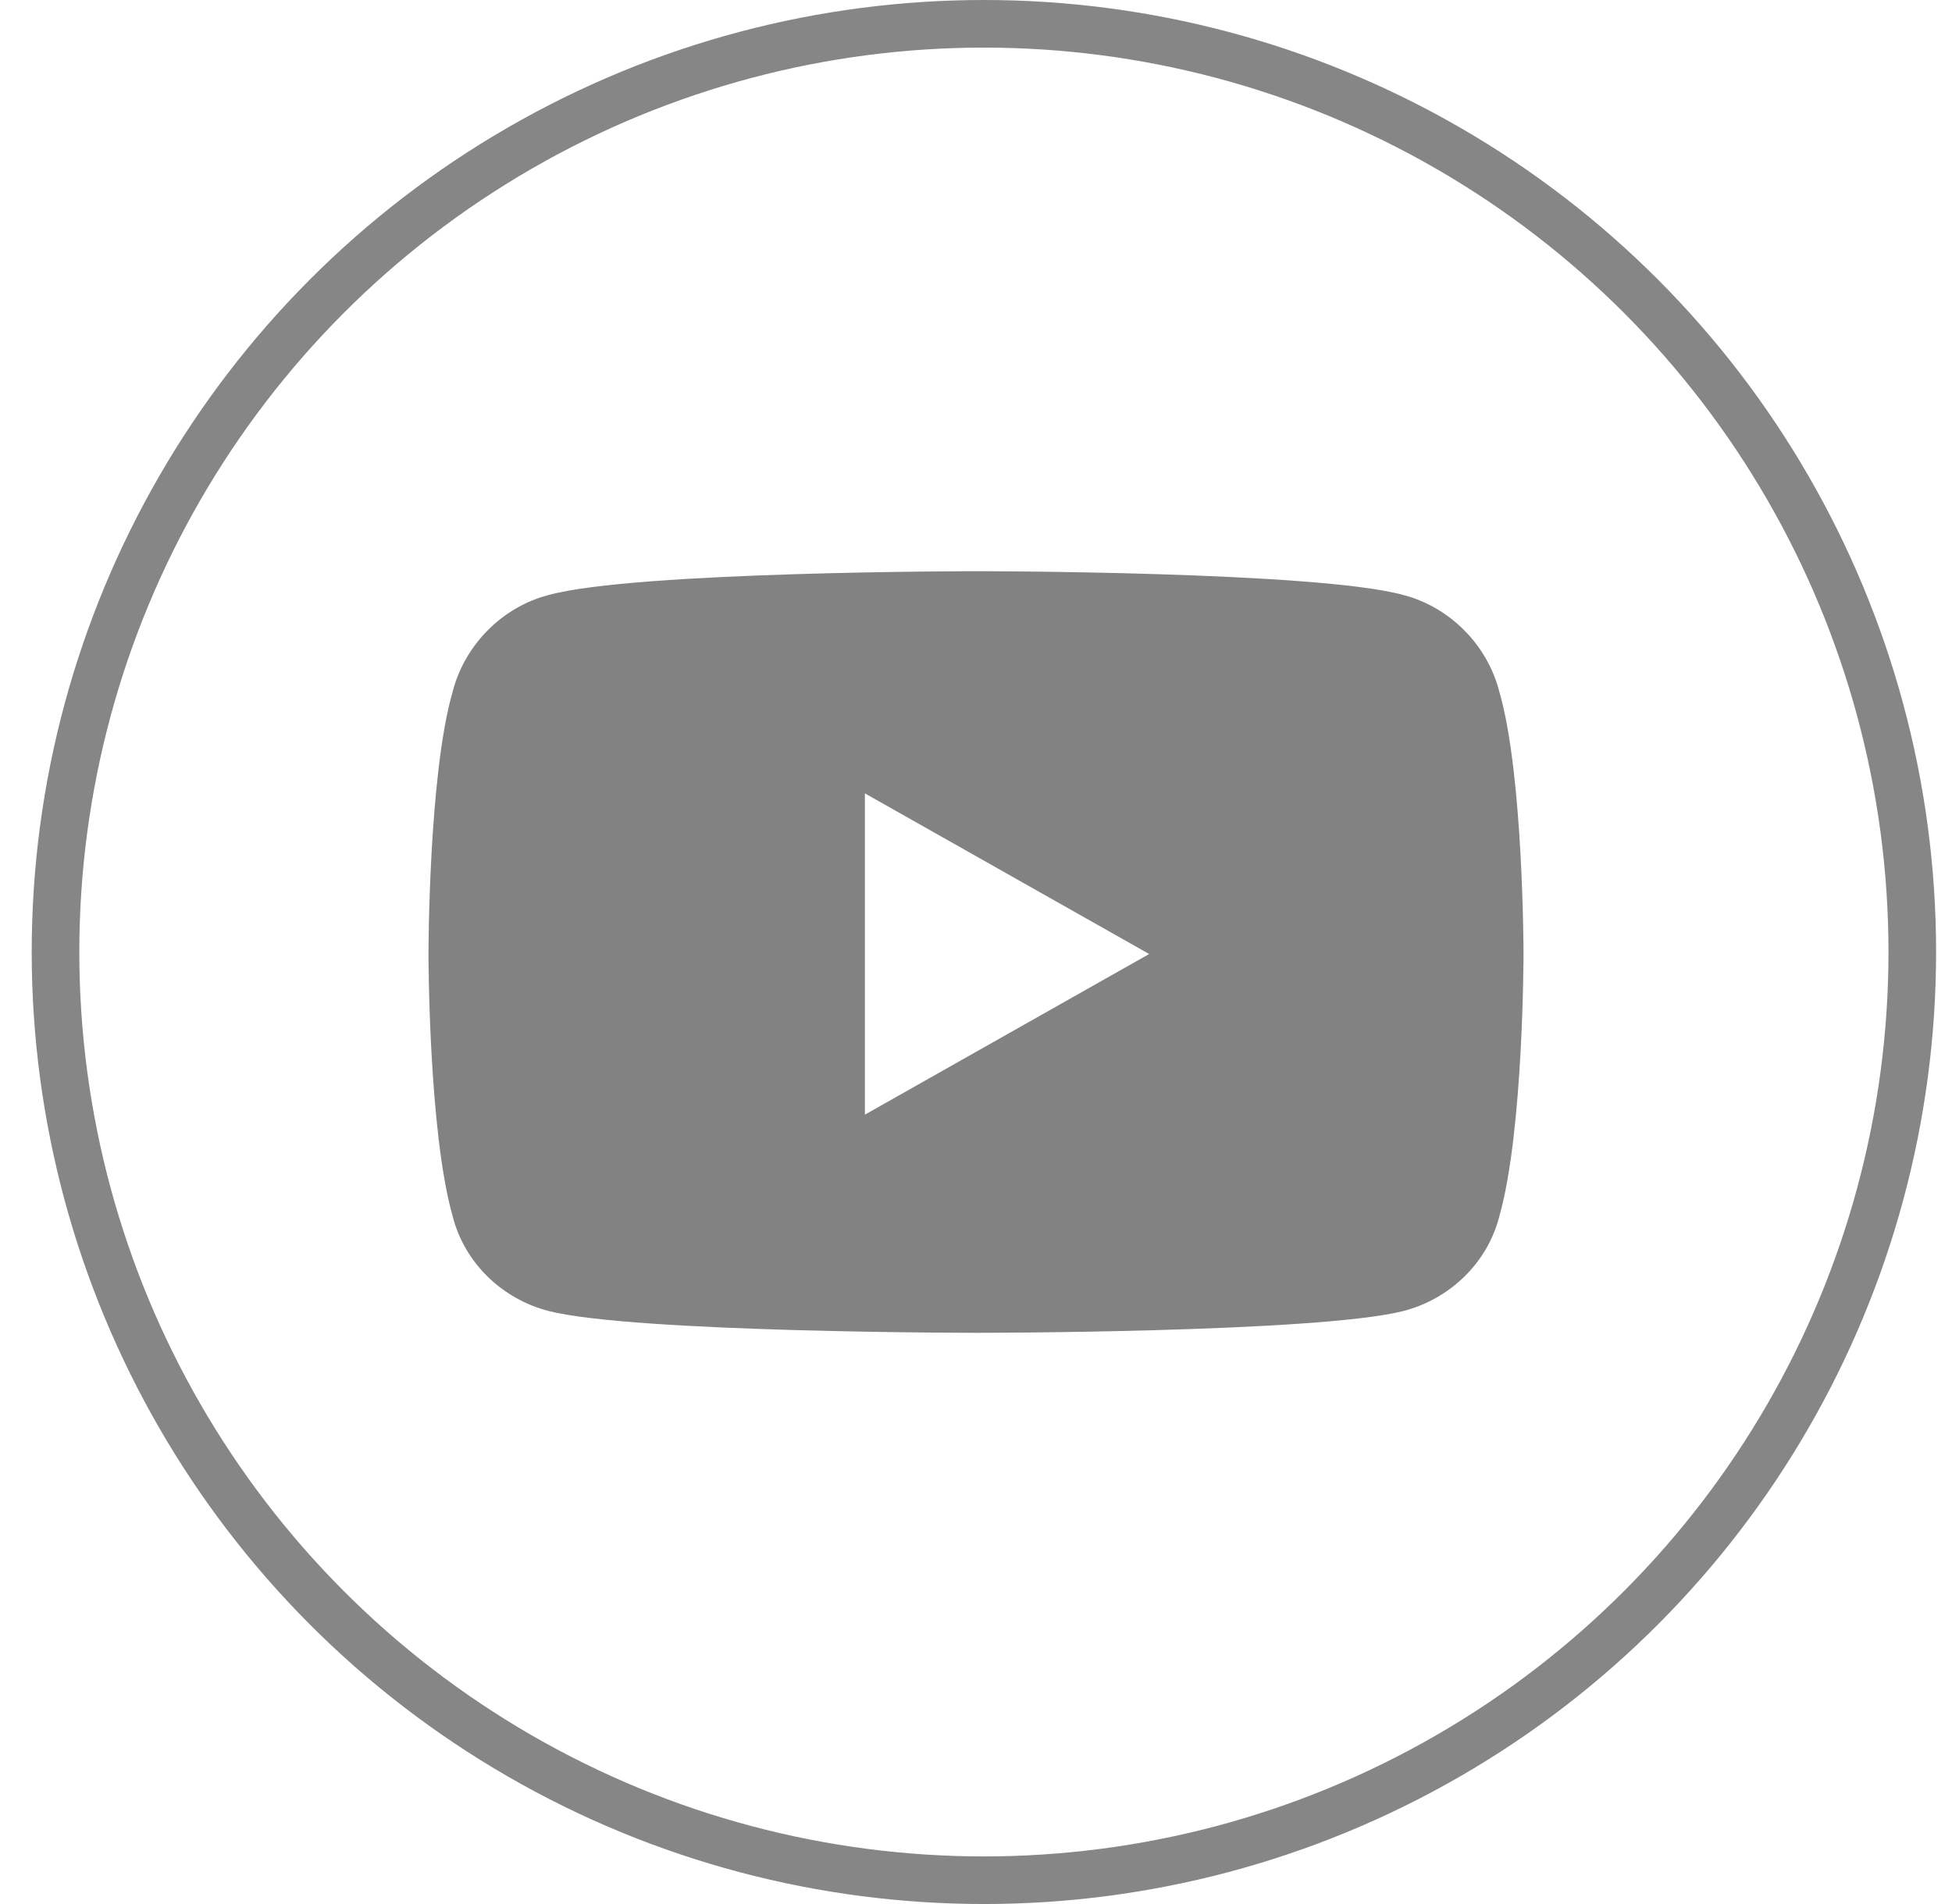
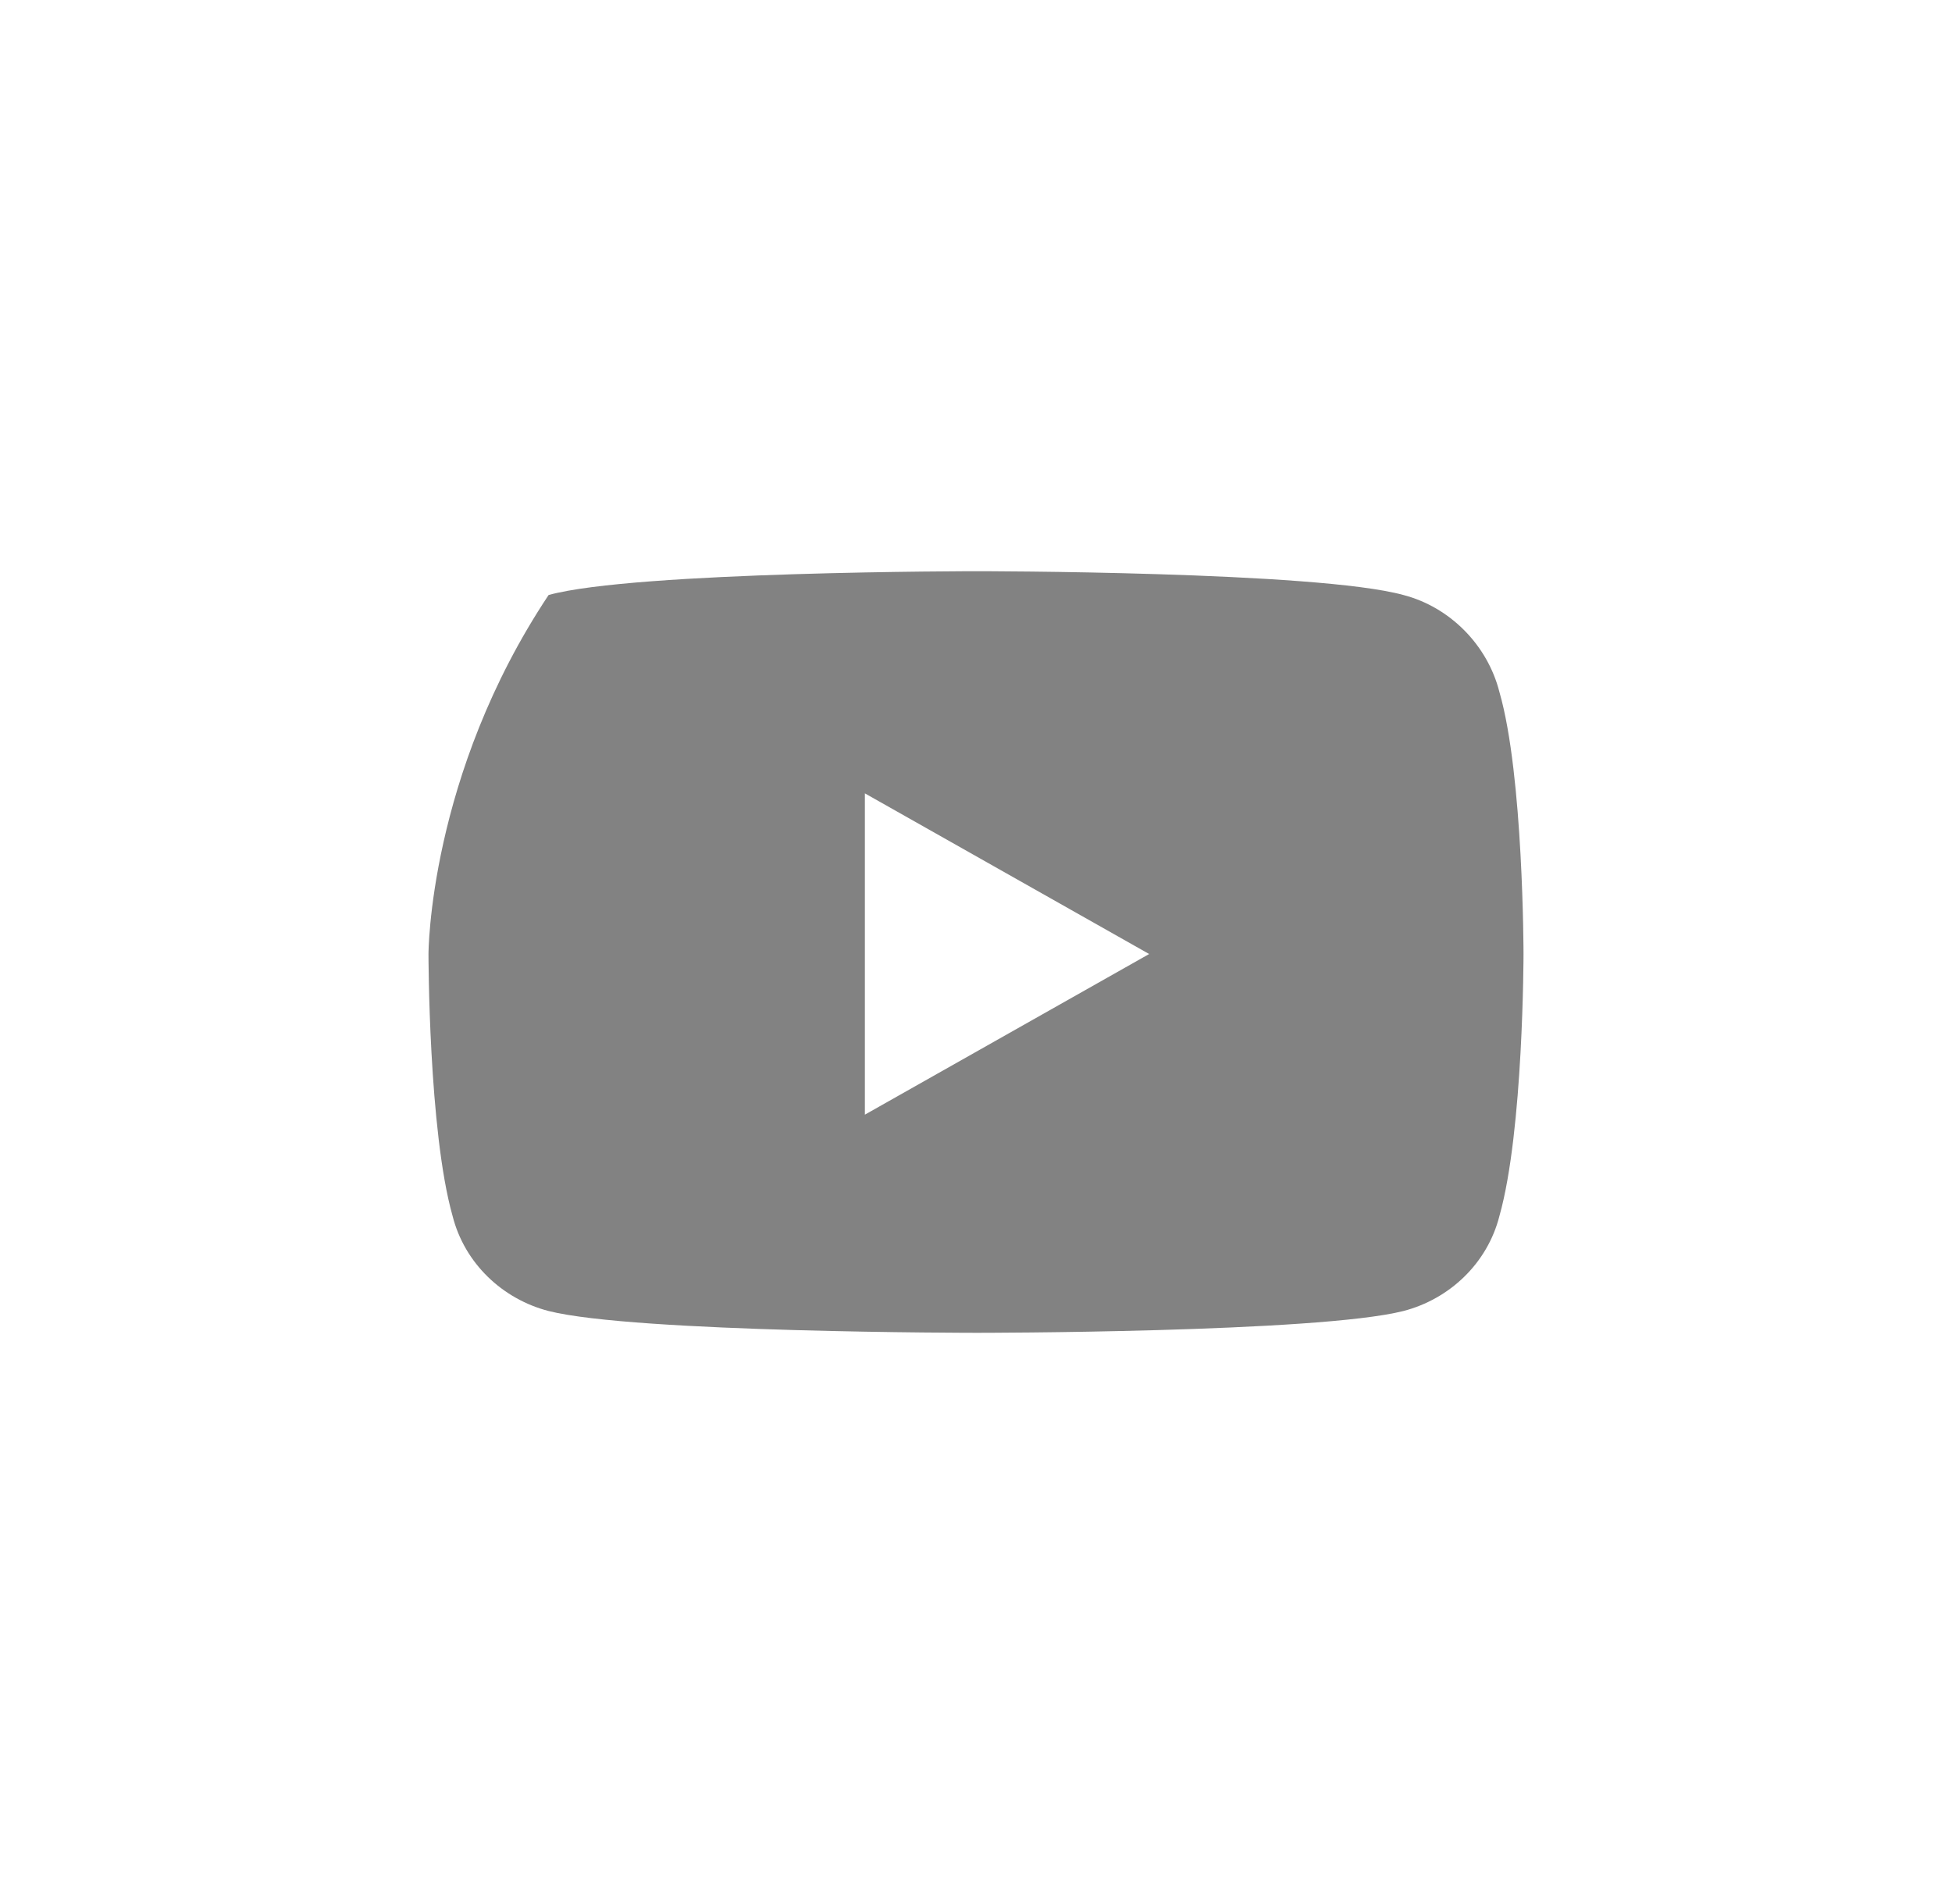
<svg xmlns="http://www.w3.org/2000/svg" width="41" height="40" viewBox="0 0 41 40" fill="none">
-   <circle cx="20.666" cy="20" r="19.5" stroke="#868686" />
-   <path d="M31.495 14.542C31.243 13.542 30.444 12.75 29.477 12.5C27.669 12 20.521 12 20.521 12C20.521 12 13.331 12 11.523 12.5C10.556 12.75 9.757 13.542 9.505 14.542C9 16.292 9 20.042 9 20.042C9 20.042 9 23.75 9.505 25.542C9.757 26.542 10.556 27.292 11.523 27.542C13.331 28 20.521 28 20.521 28C20.521 28 27.669 28 29.477 27.542C30.444 27.292 31.243 26.542 31.495 25.542C32 23.75 32 20.042 32 20.042C32 20.042 32 16.292 31.495 14.542ZM18.166 23.417V16.667L24.137 20.042L18.166 23.417Z" fill="#828282" />
+   <path d="M31.495 14.542C31.243 13.542 30.444 12.75 29.477 12.5C27.669 12 20.521 12 20.521 12C20.521 12 13.331 12 11.523 12.5C9 16.292 9 20.042 9 20.042C9 20.042 9 23.75 9.505 25.542C9.757 26.542 10.556 27.292 11.523 27.542C13.331 28 20.521 28 20.521 28C20.521 28 27.669 28 29.477 27.542C30.444 27.292 31.243 26.542 31.495 25.542C32 23.75 32 20.042 32 20.042C32 20.042 32 16.292 31.495 14.542ZM18.166 23.417V16.667L24.137 20.042L18.166 23.417Z" fill="#828282" />
</svg>